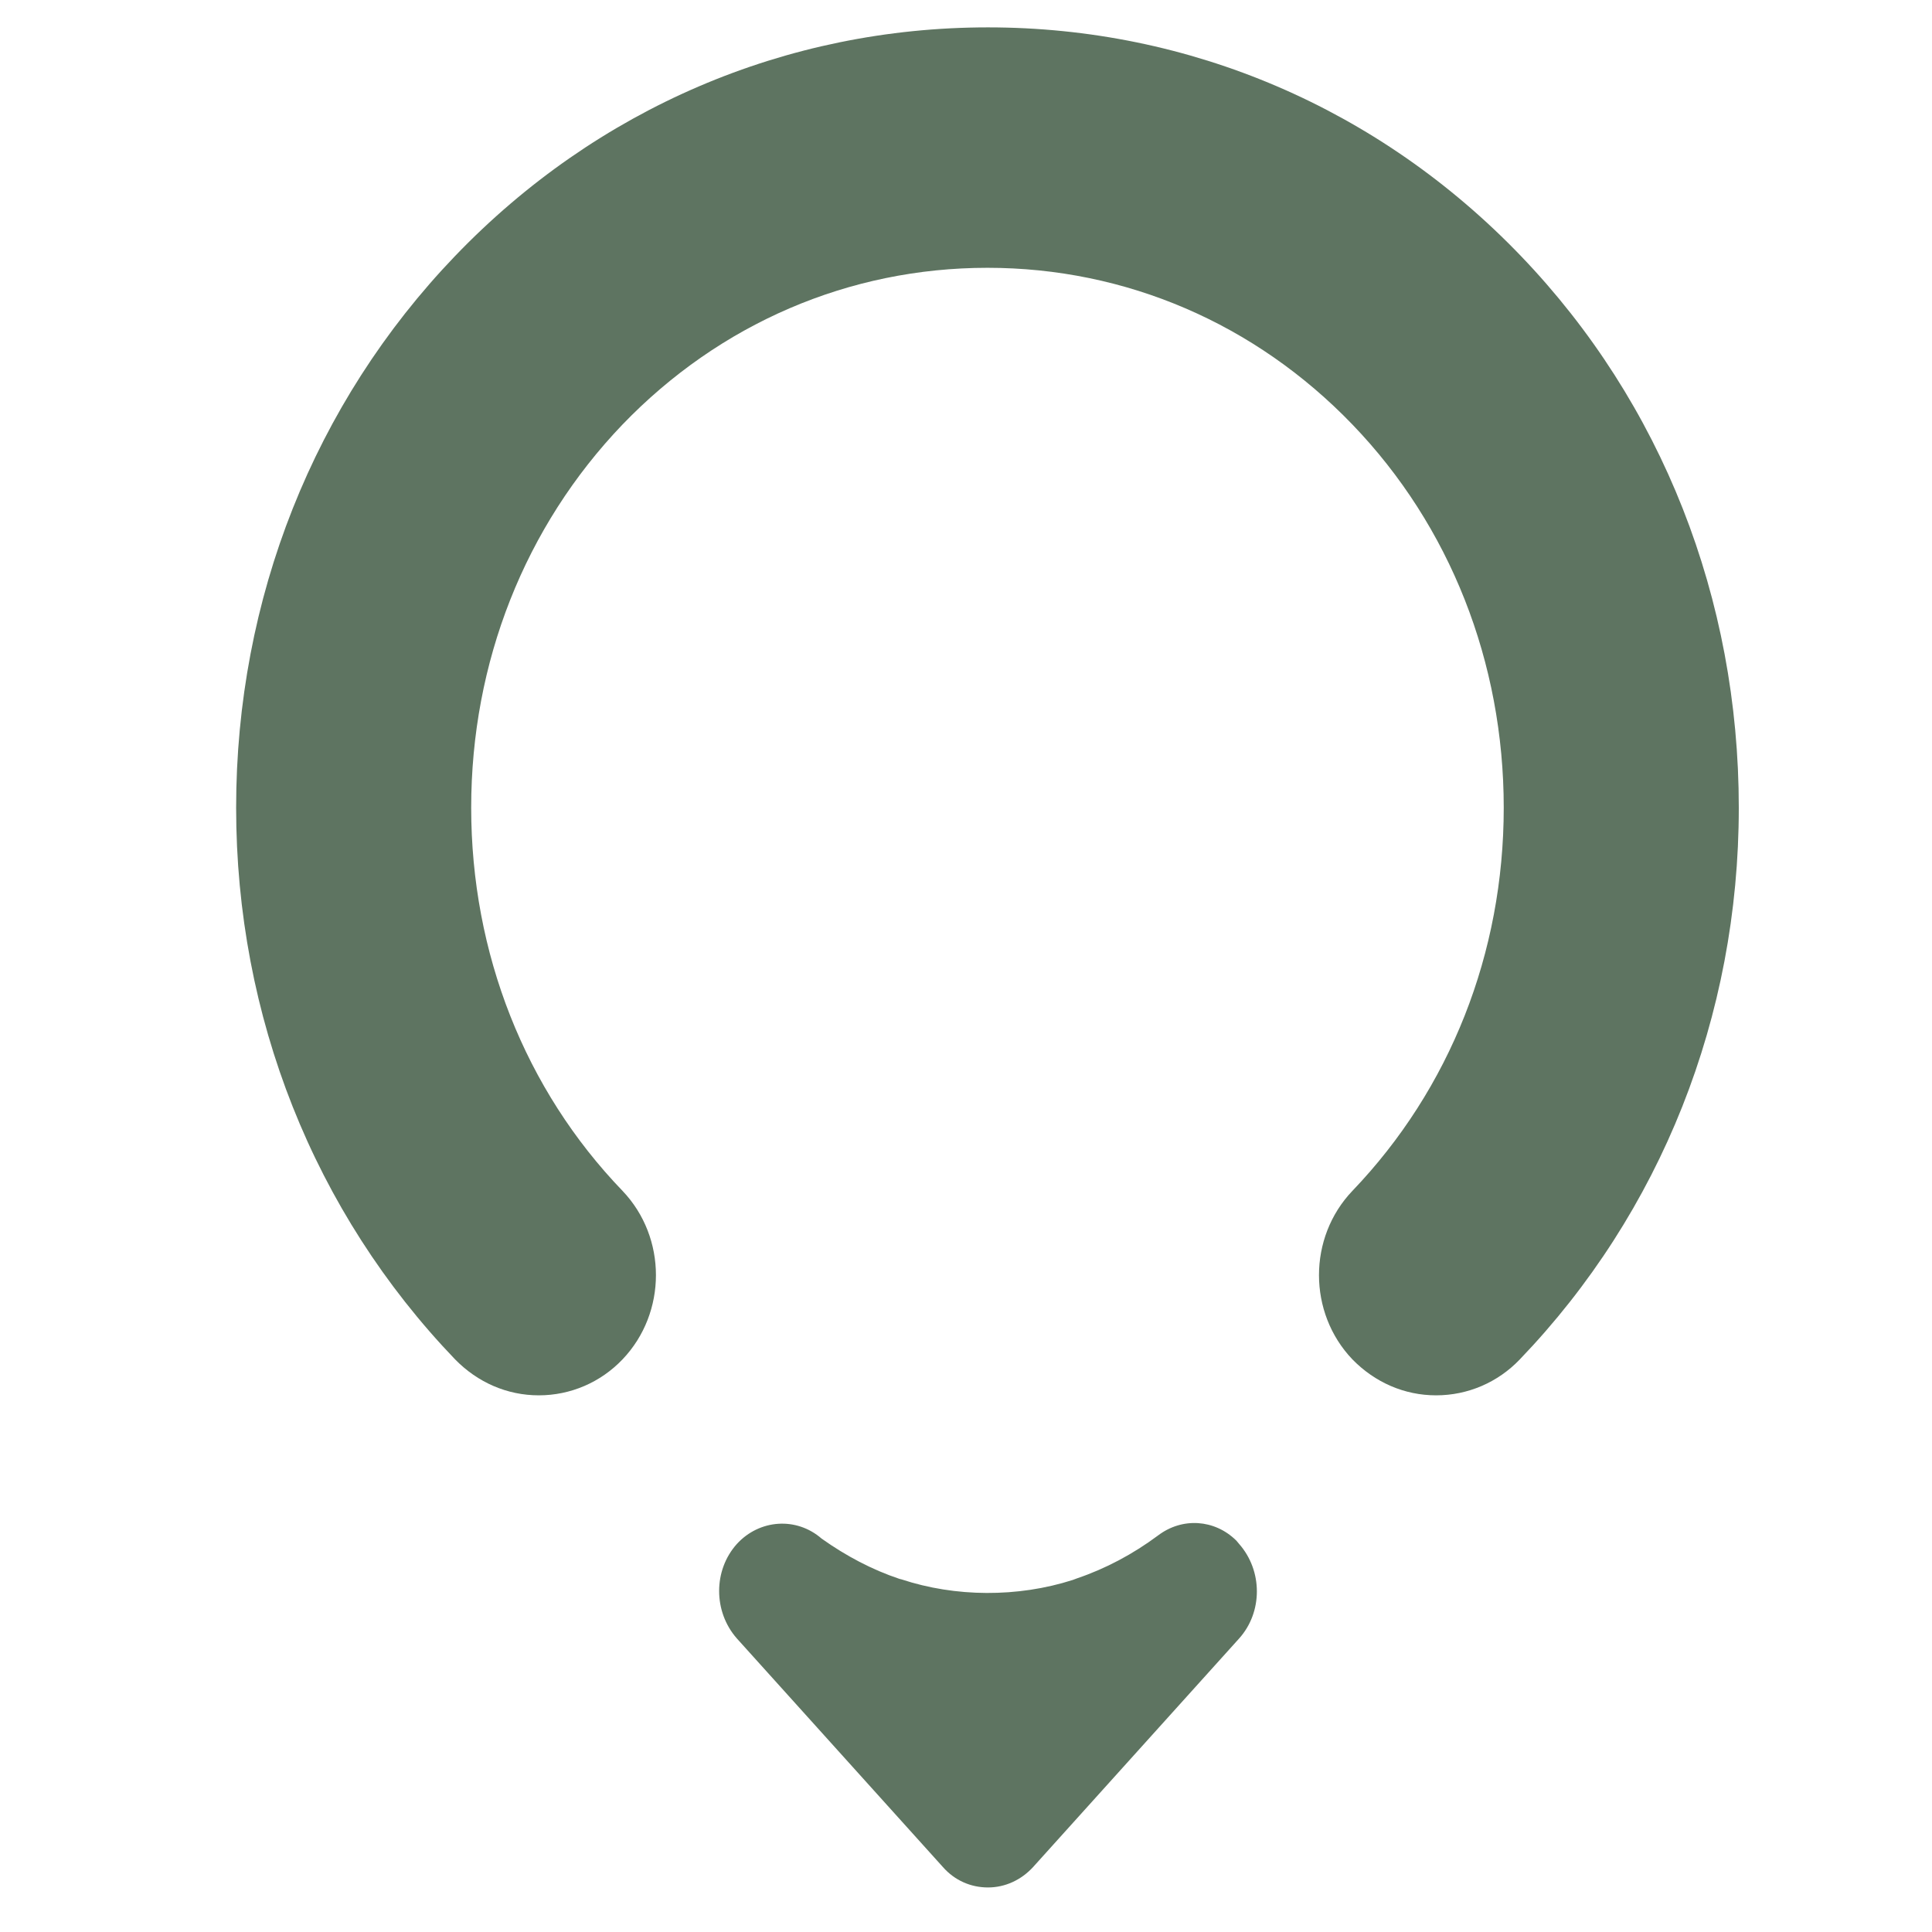
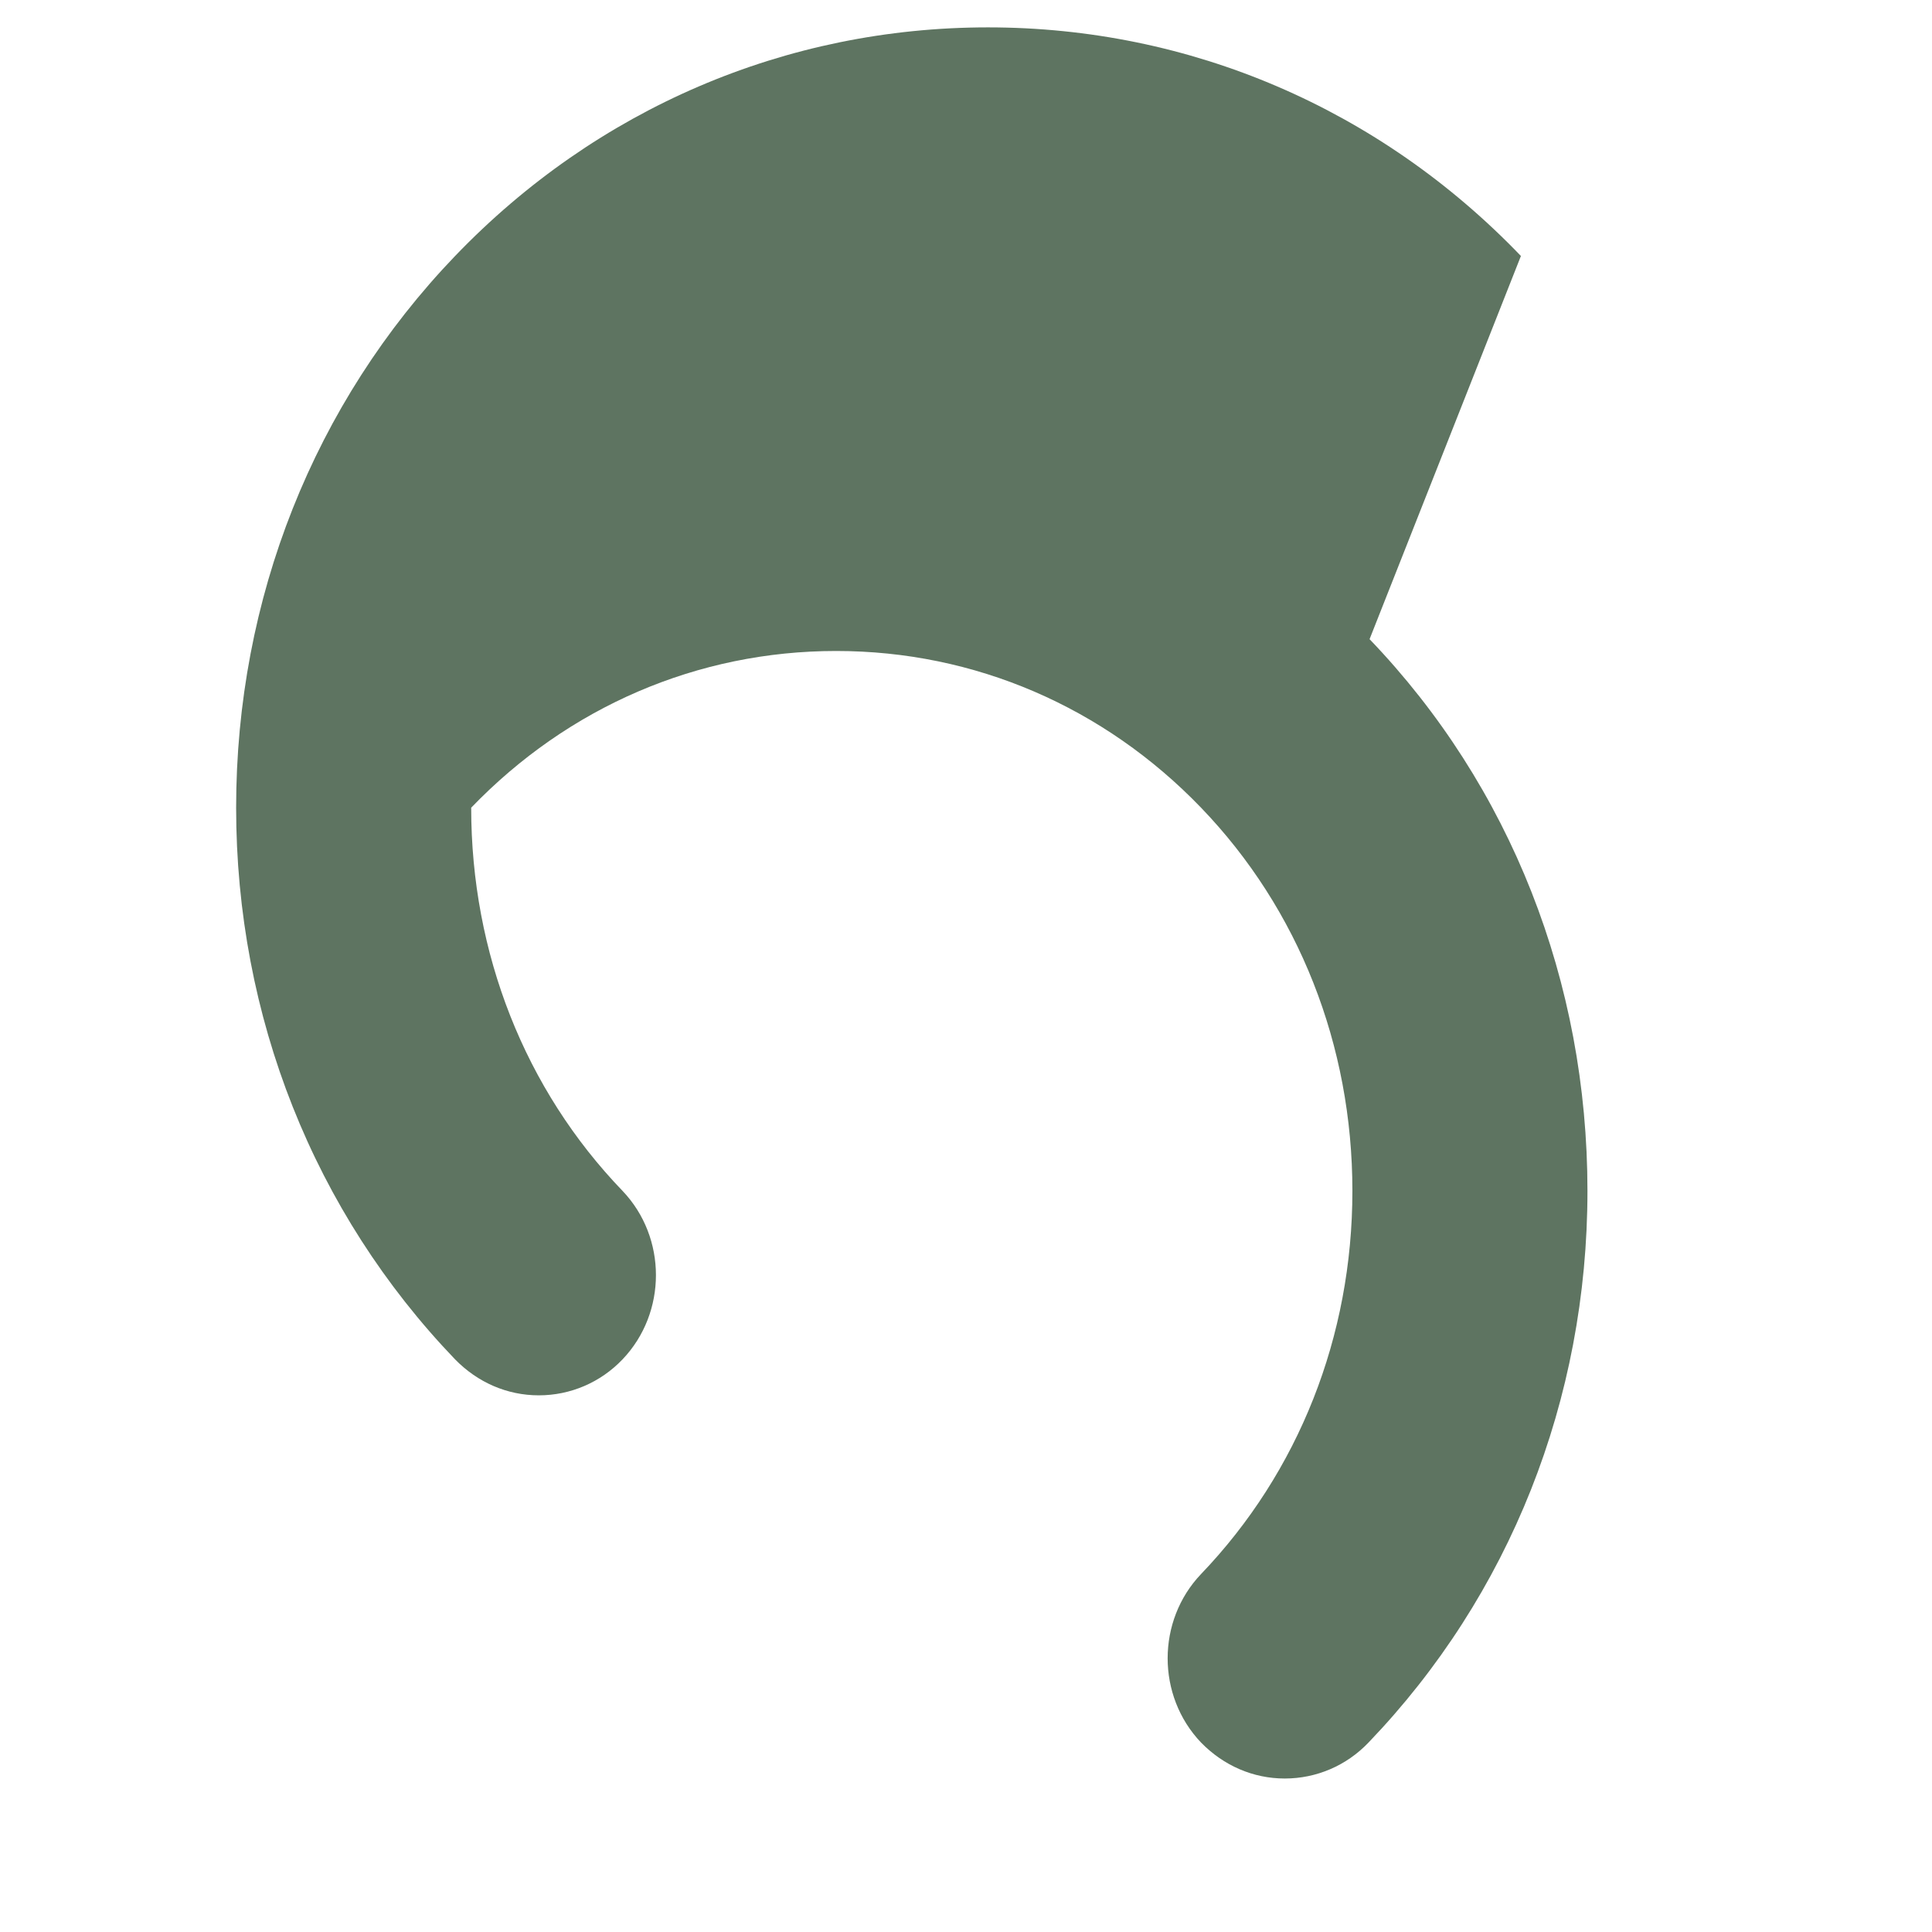
<svg xmlns="http://www.w3.org/2000/svg" data-bbox="44 5.1 280 346.6" viewBox="0 0 360 360" data-type="color">
  <g>
-     <path d="M283.4 47.7C257 20.2 221.7 5.1 184.1 5.1s-72.9 15.1-99.3 42.6C58.5 75.1 44 111.6 44 150.5s14.5 75.4 40.8 102.8c4.2 4.3 9.7 6.7 15.6 6.7s11.5-2.4 15.6-6.7c8.3-8.7 8.3-22.7 0-31.4-18.2-18.9-28.2-44.3-28.2-71.4s10-52.4 28.2-71.4c18.1-18.8 42.2-29.2 68-29.2 25.8 0 49.9 10.4 68 29.2 18.2 18.9 28.2 44.3 28.2 71.4s-10 52.4-28.2 71.4c-8.3 8.7-8.3 22.7 0 31.4 4.2 4.3 9.7 6.7 15.6 6.7s11.5-2.4 15.6-6.7c26.3-27.4 40.8-63.9 40.8-102.8s-14.3-75.4-40.6-102.8z" fill="#5e7461" data-color="1" />
-     <path d="m230.4 287.1-.1-.1c-4-3.9-10-4.3-14.5-.9-4.7 3.5-9.8 6.2-15.1 8l-.8.3c-10.3 3.3-21.9 3.2-31.9-.1l-.4-.1c-5.1-1.7-10-4.3-14.5-7.5-4.7-4.1-11.6-3.6-15.8 1-4.4 4.9-4.4 12.6 0 17.6l38.4 42.6c2.2 2.5 5.2 3.8 8.4 3.8s6.2-1.4 8.4-3.8l38.4-42.6c4.4-4.9 4.4-12.6 0-17.6l-.5-.6z" fill="#5e7461" data-color="1" />
+     <path d="M283.4 47.7C257 20.2 221.7 5.1 184.1 5.1s-72.9 15.1-99.3 42.6C58.5 75.1 44 111.6 44 150.5s14.5 75.4 40.8 102.8c4.2 4.3 9.7 6.7 15.6 6.7s11.5-2.4 15.6-6.7c8.3-8.7 8.3-22.7 0-31.4-18.2-18.9-28.2-44.3-28.2-71.4c18.1-18.8 42.2-29.2 68-29.2 25.8 0 49.9 10.4 68 29.2 18.2 18.9 28.2 44.3 28.2 71.4s-10 52.4-28.2 71.4c-8.3 8.7-8.3 22.7 0 31.4 4.2 4.3 9.7 6.7 15.6 6.7s11.5-2.4 15.6-6.7c26.3-27.4 40.8-63.9 40.8-102.8s-14.3-75.4-40.6-102.8z" fill="#5e7461" data-color="1" />
  </g>
</svg>